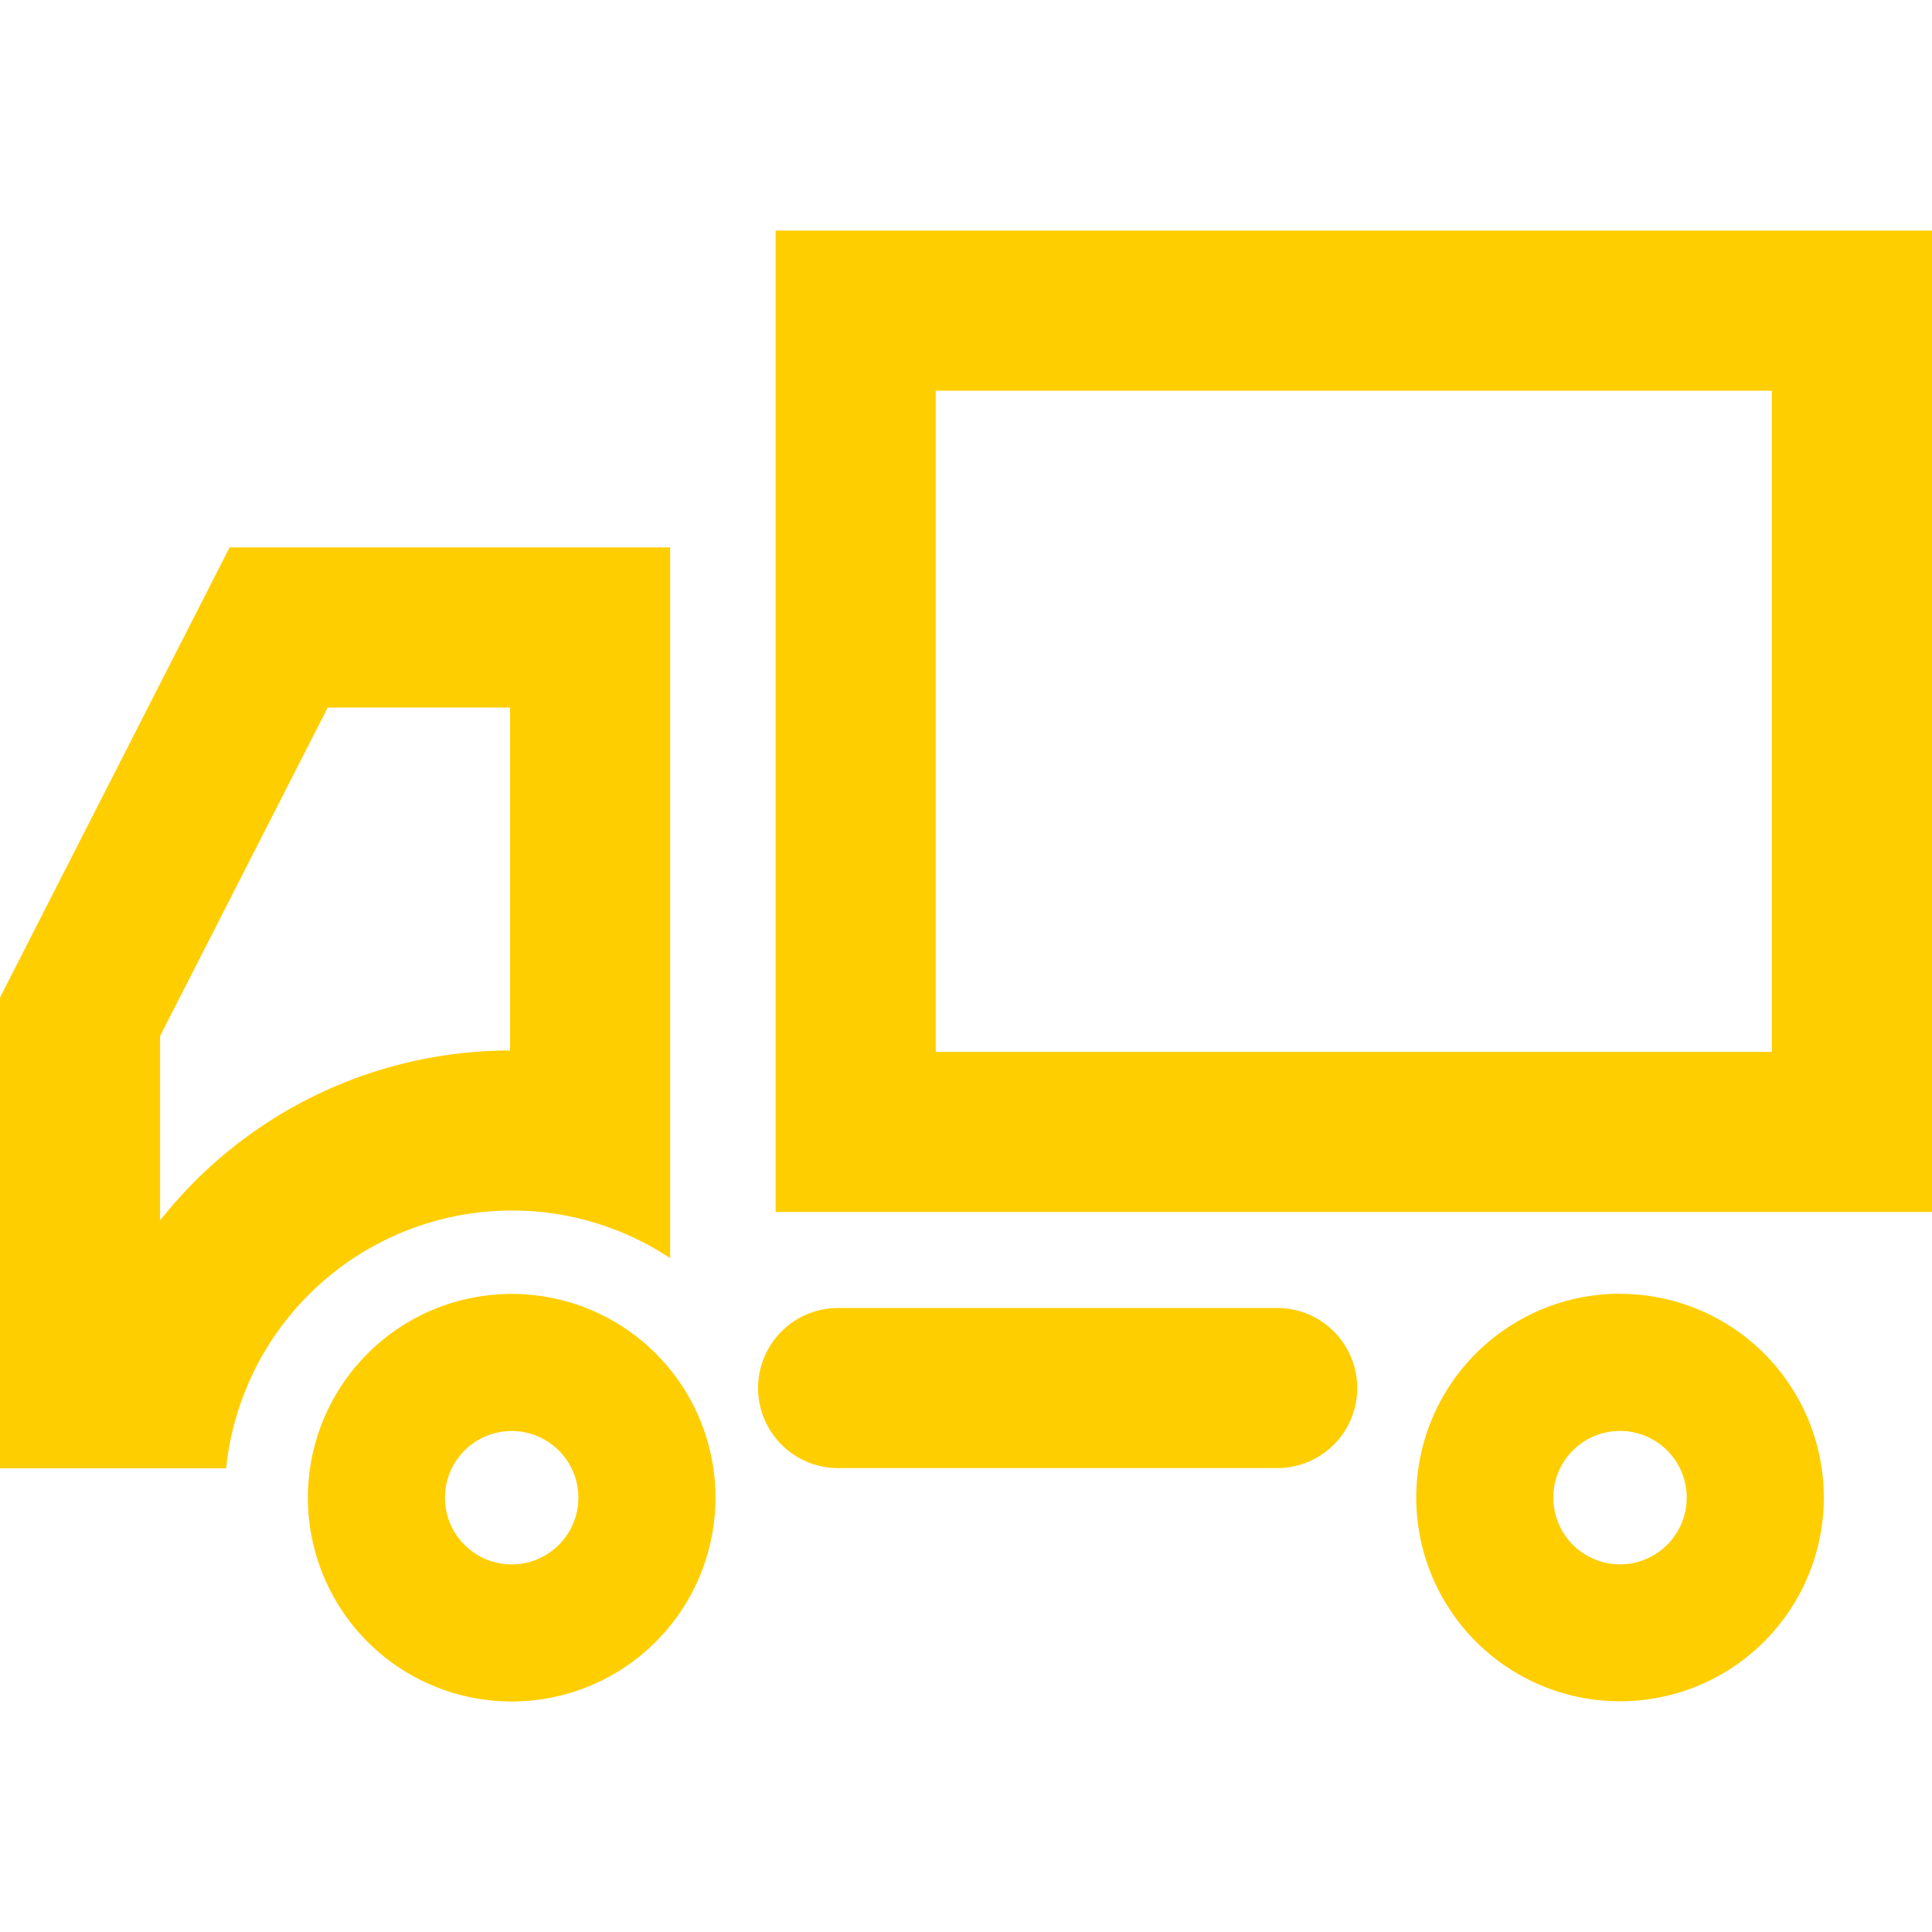
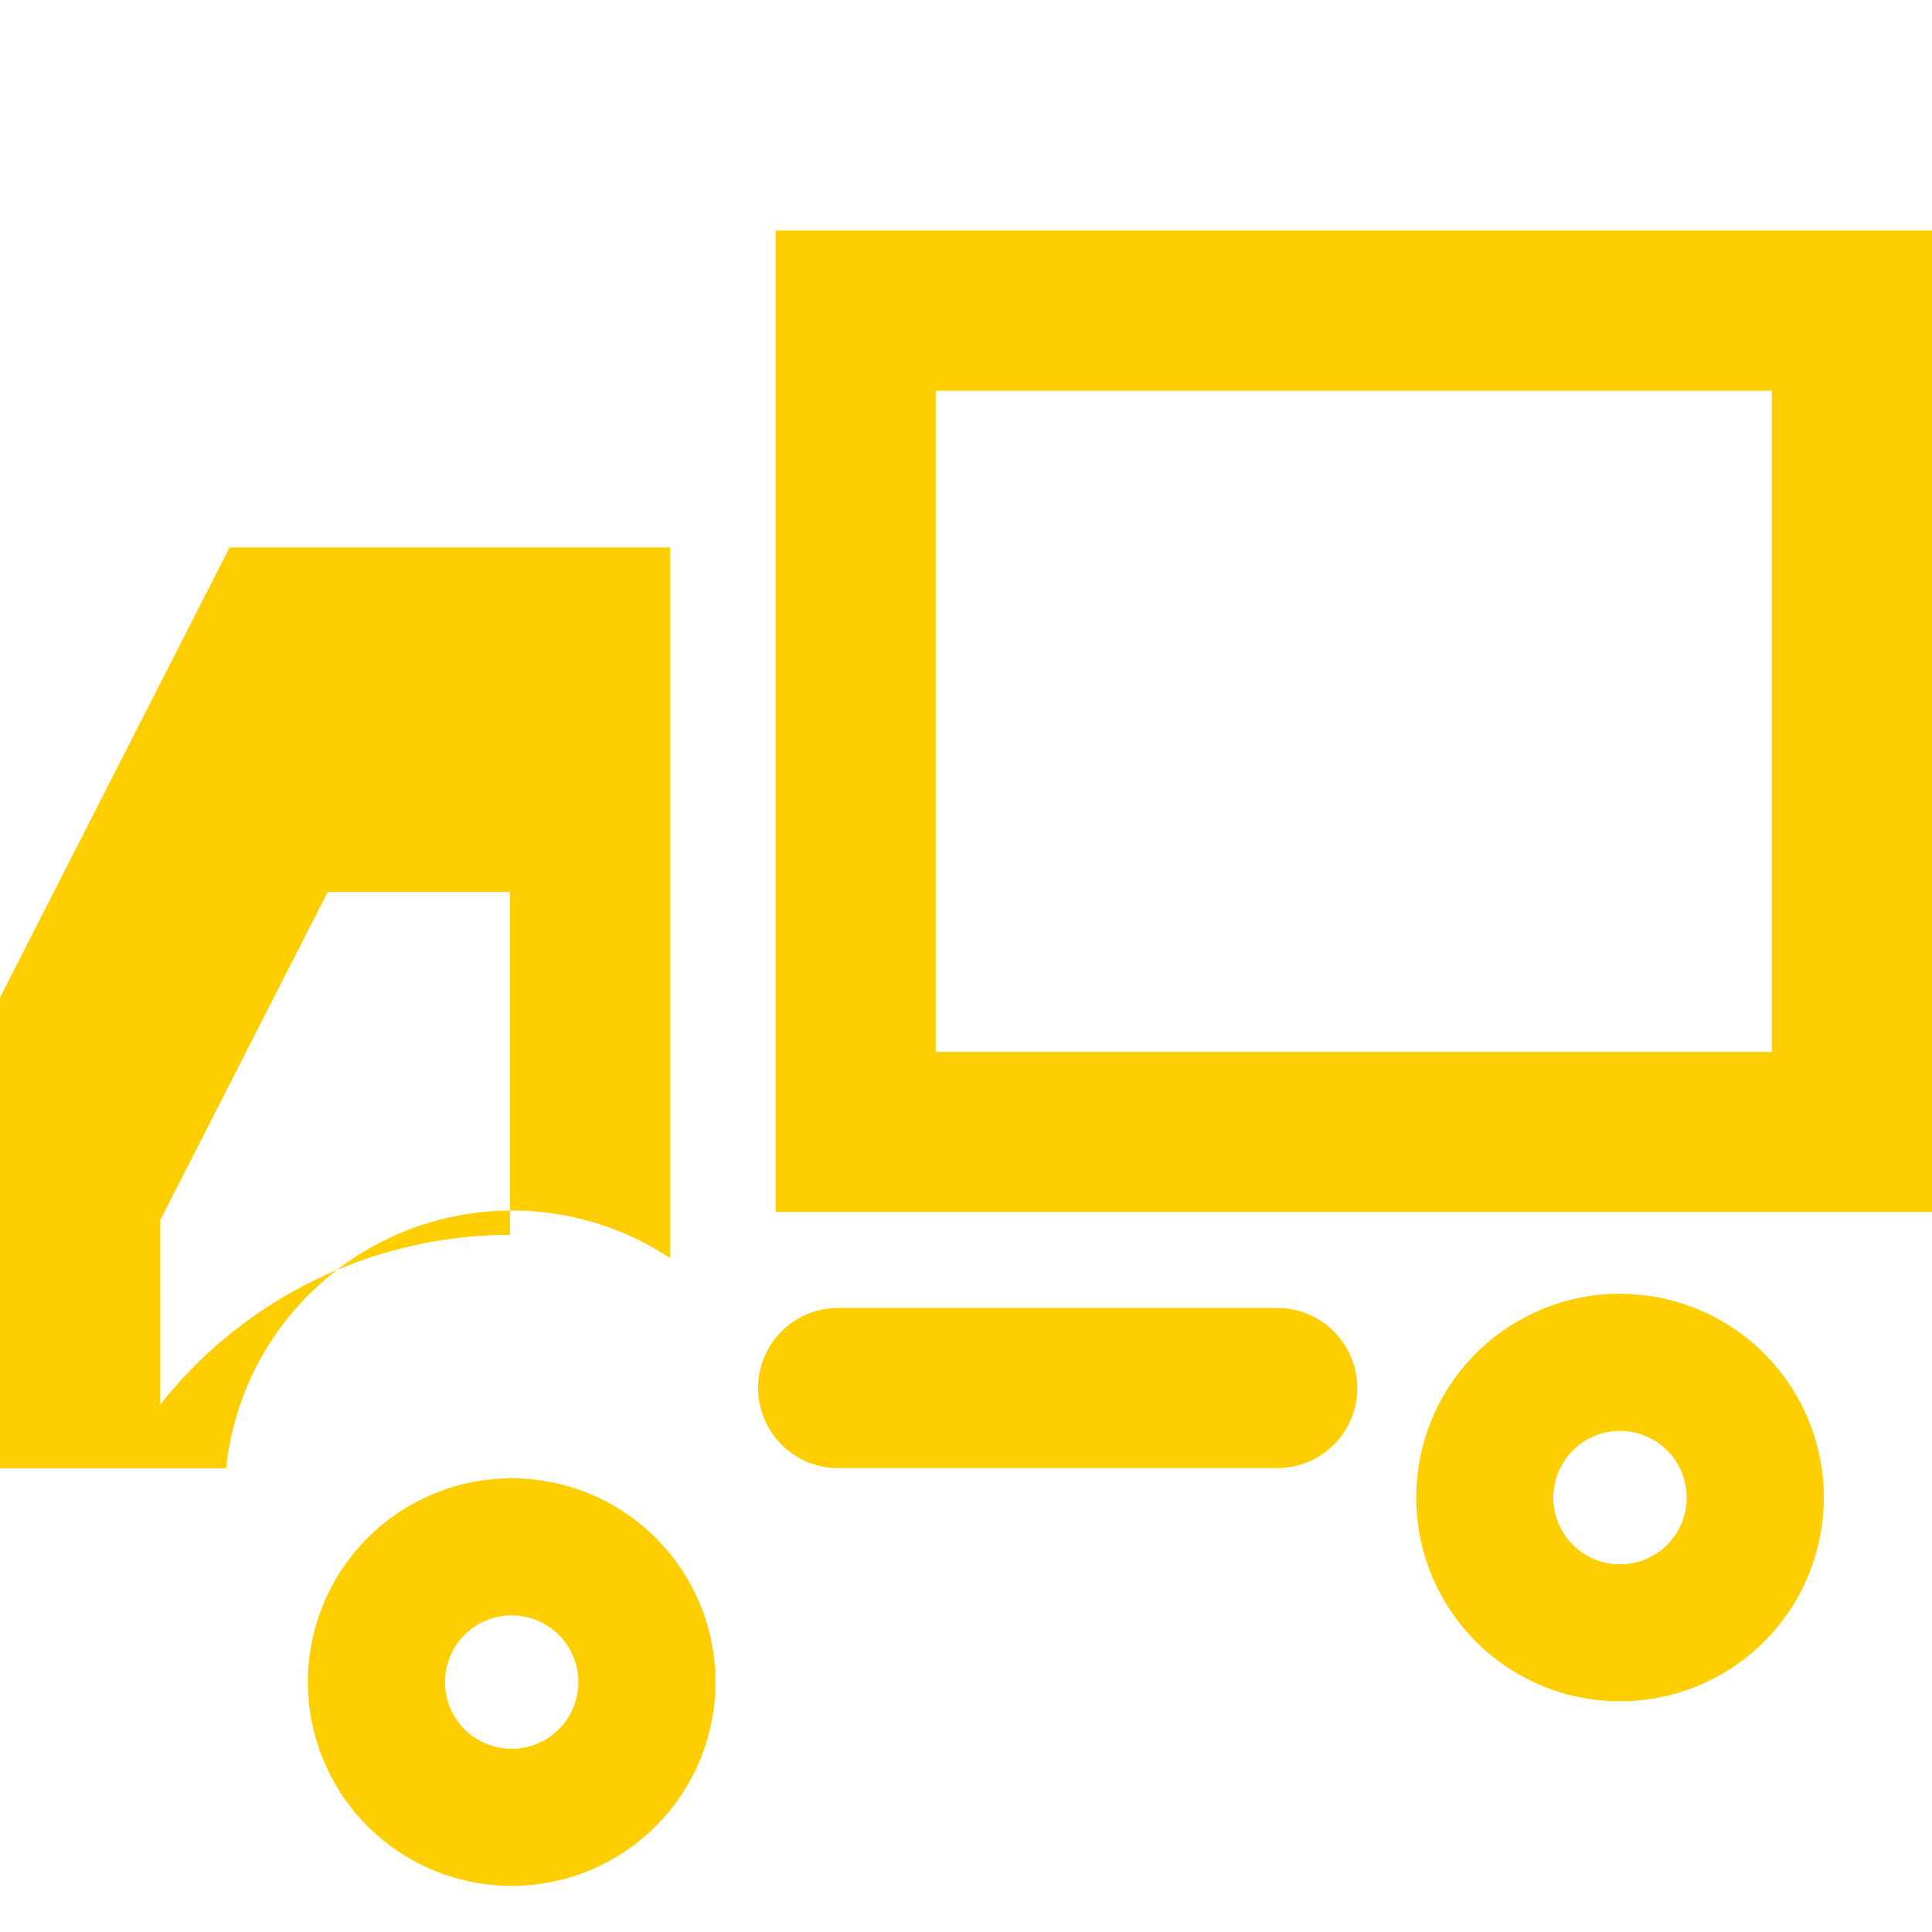
<svg xmlns="http://www.w3.org/2000/svg" width="50" height="50" viewBox="0 0 50 38.065">
-   <path id="icn_delivery" d="M20.073,25.4H50V0H20.073Zm25.783-4.144H24.217V4.145H45.856Zm-10.731,8.7a2.07,2.07,0,0,1-2.072,2.072H21.691a2.072,2.072,0,0,1,0-4.144H33.053a2.07,2.07,0,0,1,2.072,2.072m6.805-2.441A5.274,5.274,0,1,0,47.2,32.792a5.273,5.273,0,0,0-5.274-5.274m0,7a1.726,1.726,0,1,1,1.726-1.726,1.726,1.726,0,0,1-1.726,1.726M13.243,25.361a7.415,7.415,0,0,1,4.1,1.233V8.2H5.942L0,19.85V32.035H5.852a7.436,7.436,0,0,1,7.391-6.673m-9.1.256V20.846l4.338-8.5H13.2v8.874a11.546,11.546,0,0,0-9.058,4.4m9.1,1.9a5.274,5.274,0,1,0,5.274,5.274,5.271,5.271,0,0,0-5.274-5.274m0,7a1.726,1.726,0,1,1,1.726-1.726,1.726,1.726,0,0,1-1.726,1.726" transform="translate(0 -0.001)" fill="#ffce00" />
+   <path id="icn_delivery" d="M20.073,25.4H50V0H20.073Zm25.783-4.144H24.217V4.145H45.856Zm-10.731,8.7a2.07,2.07,0,0,1-2.072,2.072H21.691a2.072,2.072,0,0,1,0-4.144H33.053a2.07,2.07,0,0,1,2.072,2.072m6.805-2.441A5.274,5.274,0,1,0,47.2,32.792a5.273,5.273,0,0,0-5.274-5.274m0,7a1.726,1.726,0,1,1,1.726-1.726,1.726,1.726,0,0,1-1.726,1.726M13.243,25.361a7.415,7.415,0,0,1,4.1,1.233V8.2H5.942L0,19.85V32.035H5.852a7.436,7.436,0,0,1,7.391-6.673m-9.1.256l4.338-8.5H13.2v8.874a11.546,11.546,0,0,0-9.058,4.4m9.1,1.9a5.274,5.274,0,1,0,5.274,5.274,5.271,5.271,0,0,0-5.274-5.274m0,7a1.726,1.726,0,1,1,1.726-1.726,1.726,1.726,0,0,1-1.726,1.726" transform="translate(0 -0.001)" fill="#ffce00" />
</svg>